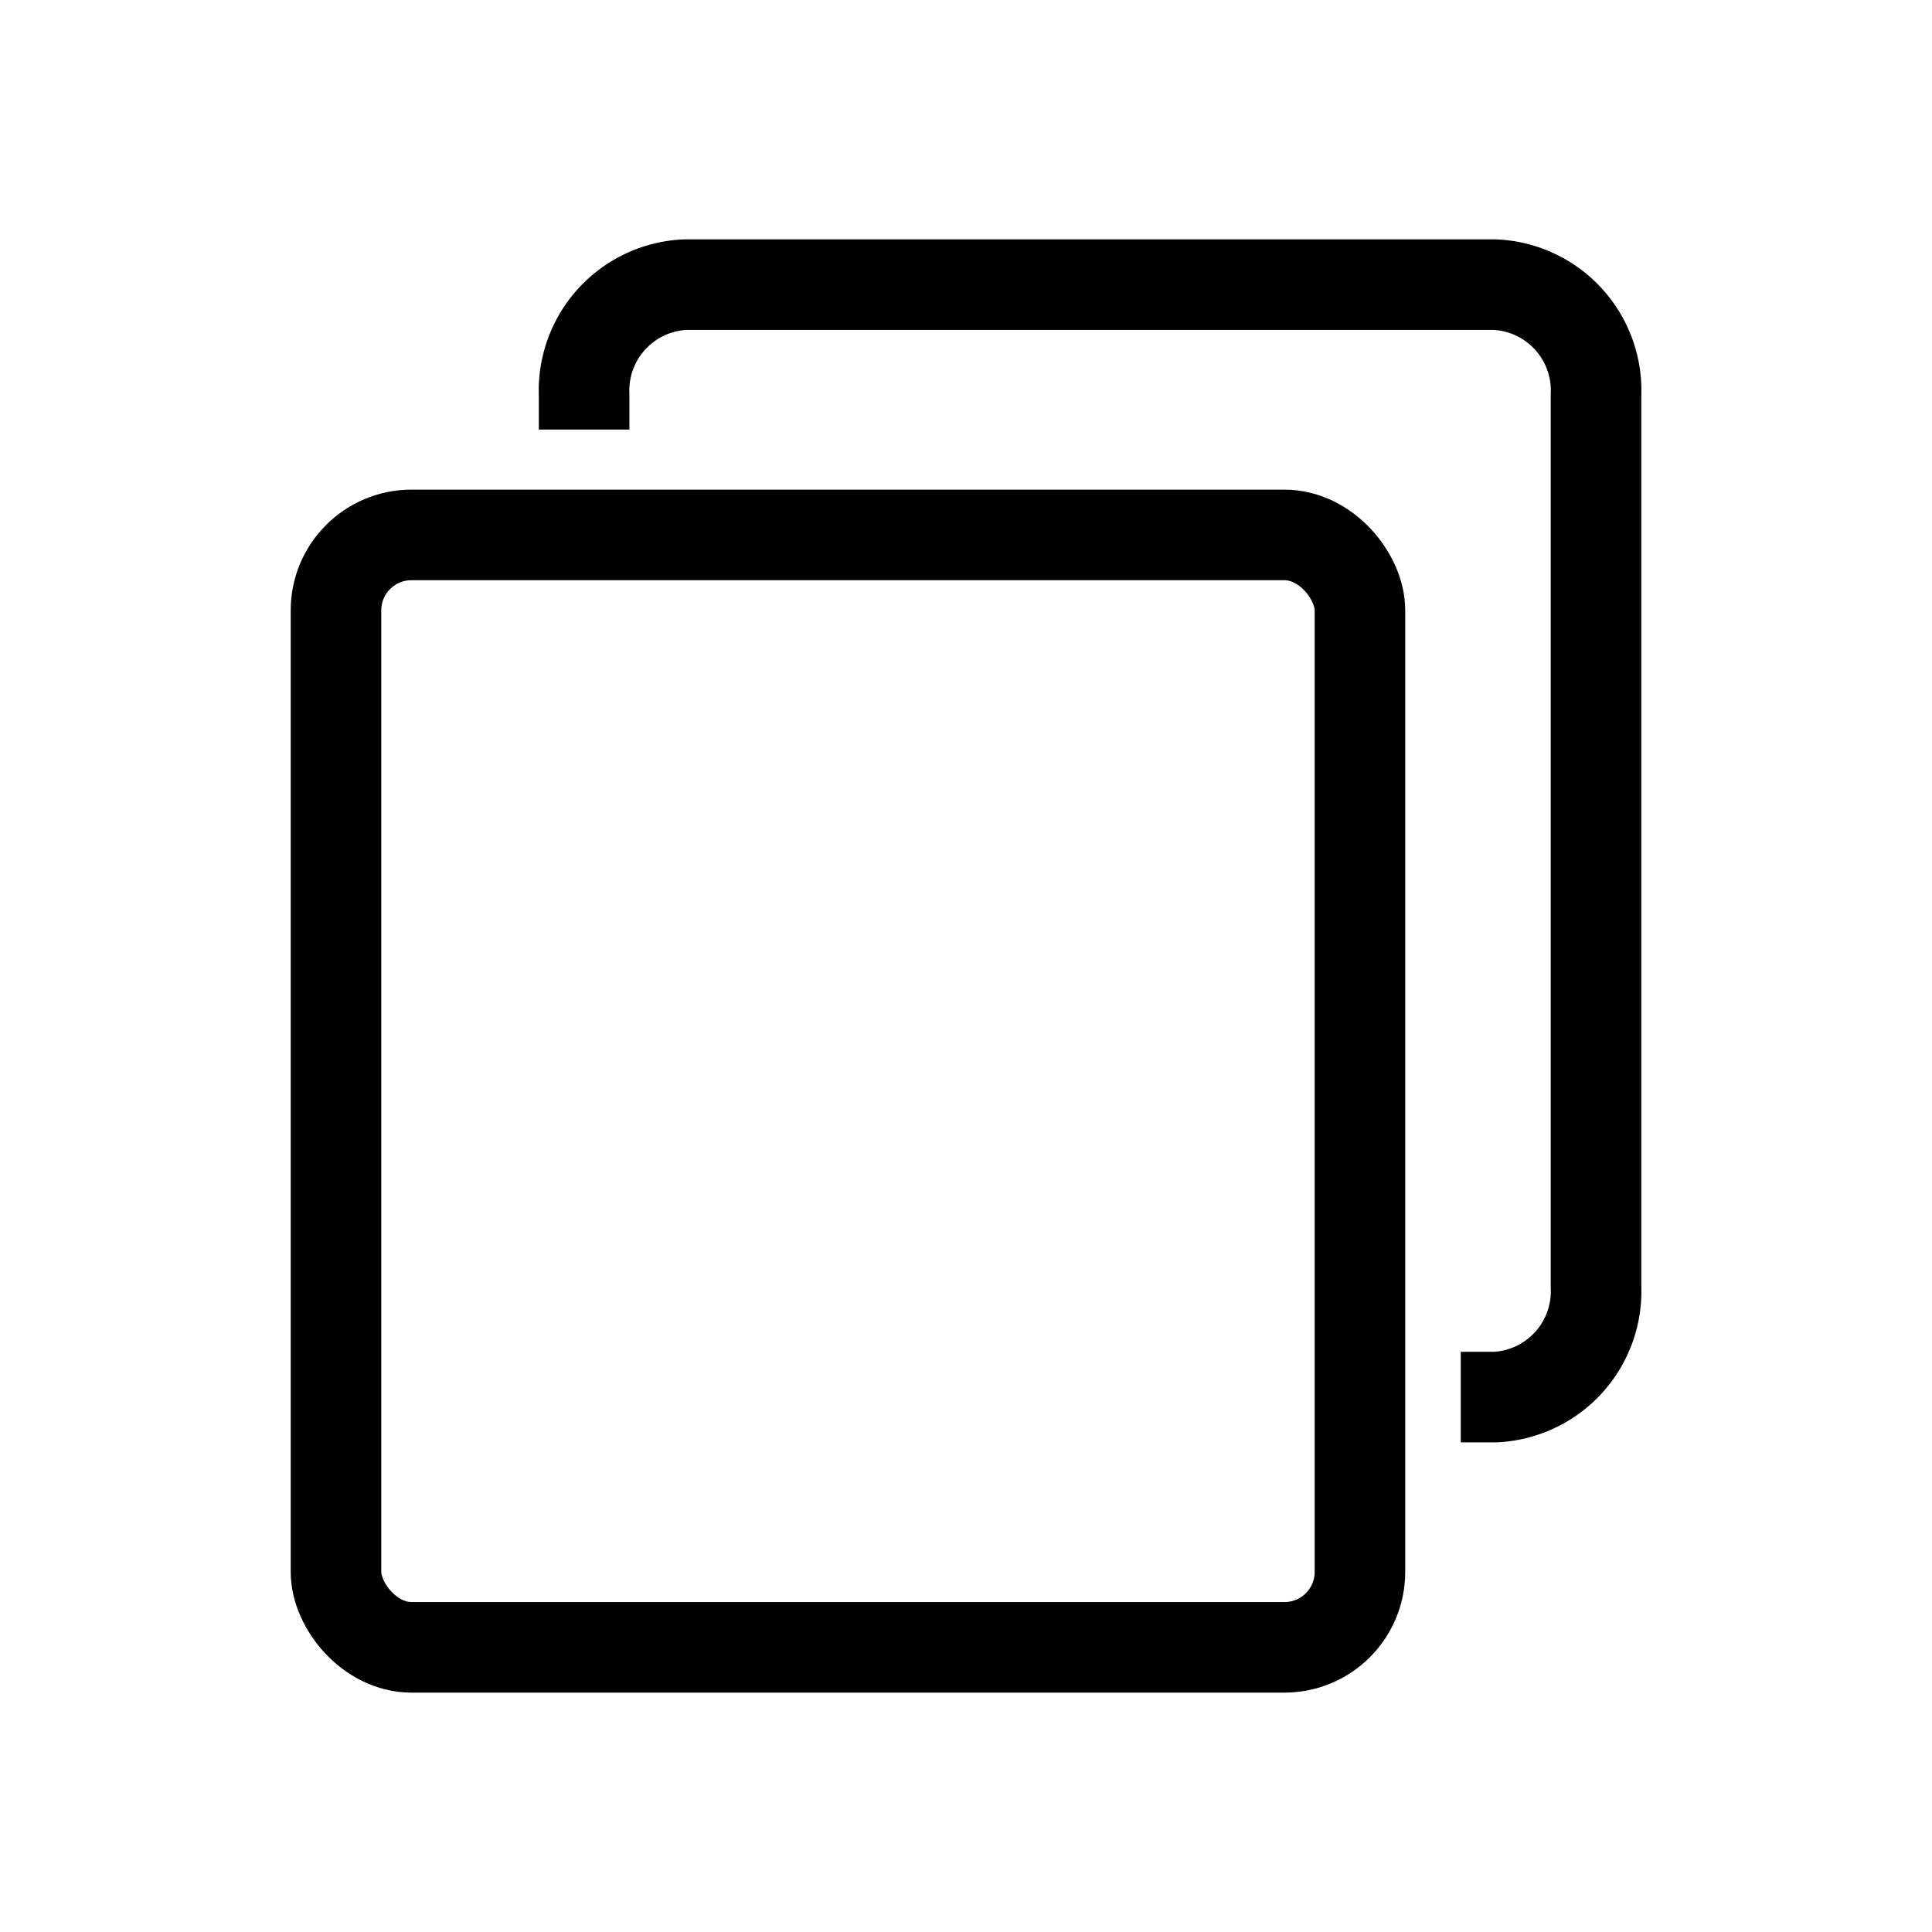
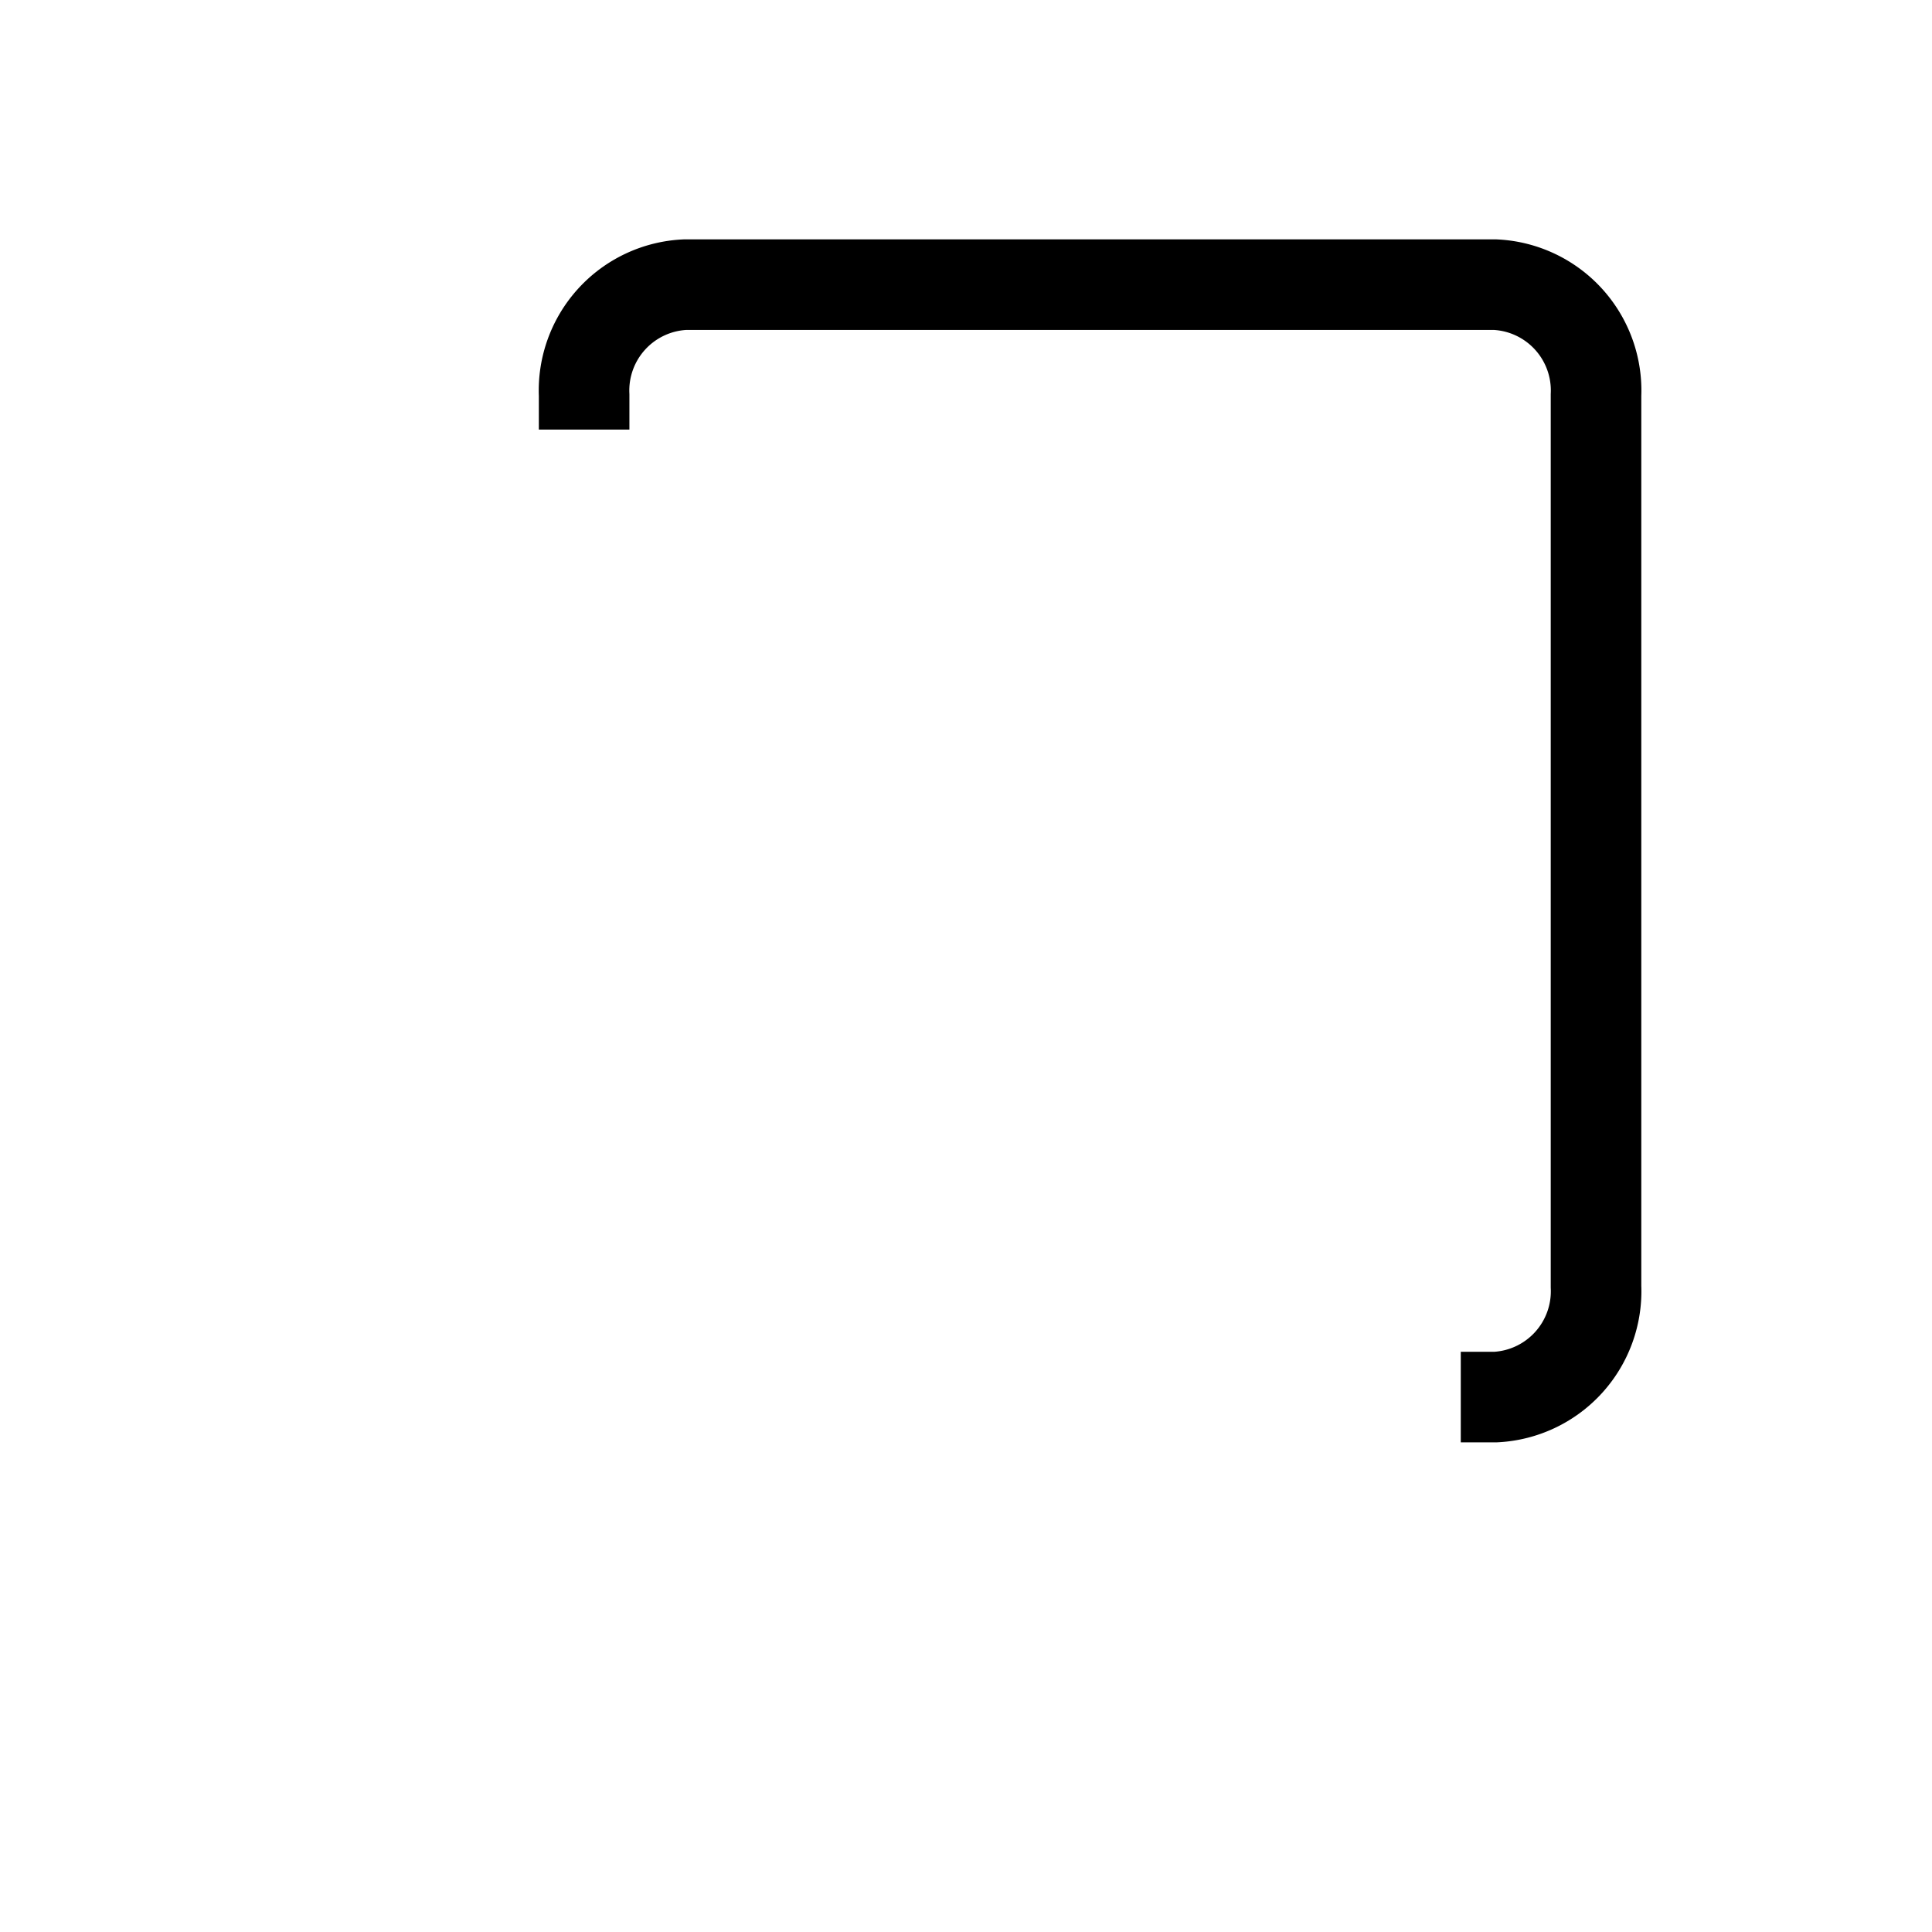
<svg xmlns="http://www.w3.org/2000/svg" width="800px" height="800px" viewBox="0 0 64 64" stroke-width="3" stroke="#000000" fill="none">
-   <rect x="11.13" y="17.72" width="33.92" height="36.85" rx="2.5" />
  <path d="M19.35,14.23V13.09a3.51,3.51,0,0,1,3.33-3.66H49.54a3.51,3.51,0,0,1,3.33,3.66V42.62a3.51,3.51,0,0,1-3.33,3.66H48.39" />
</svg>